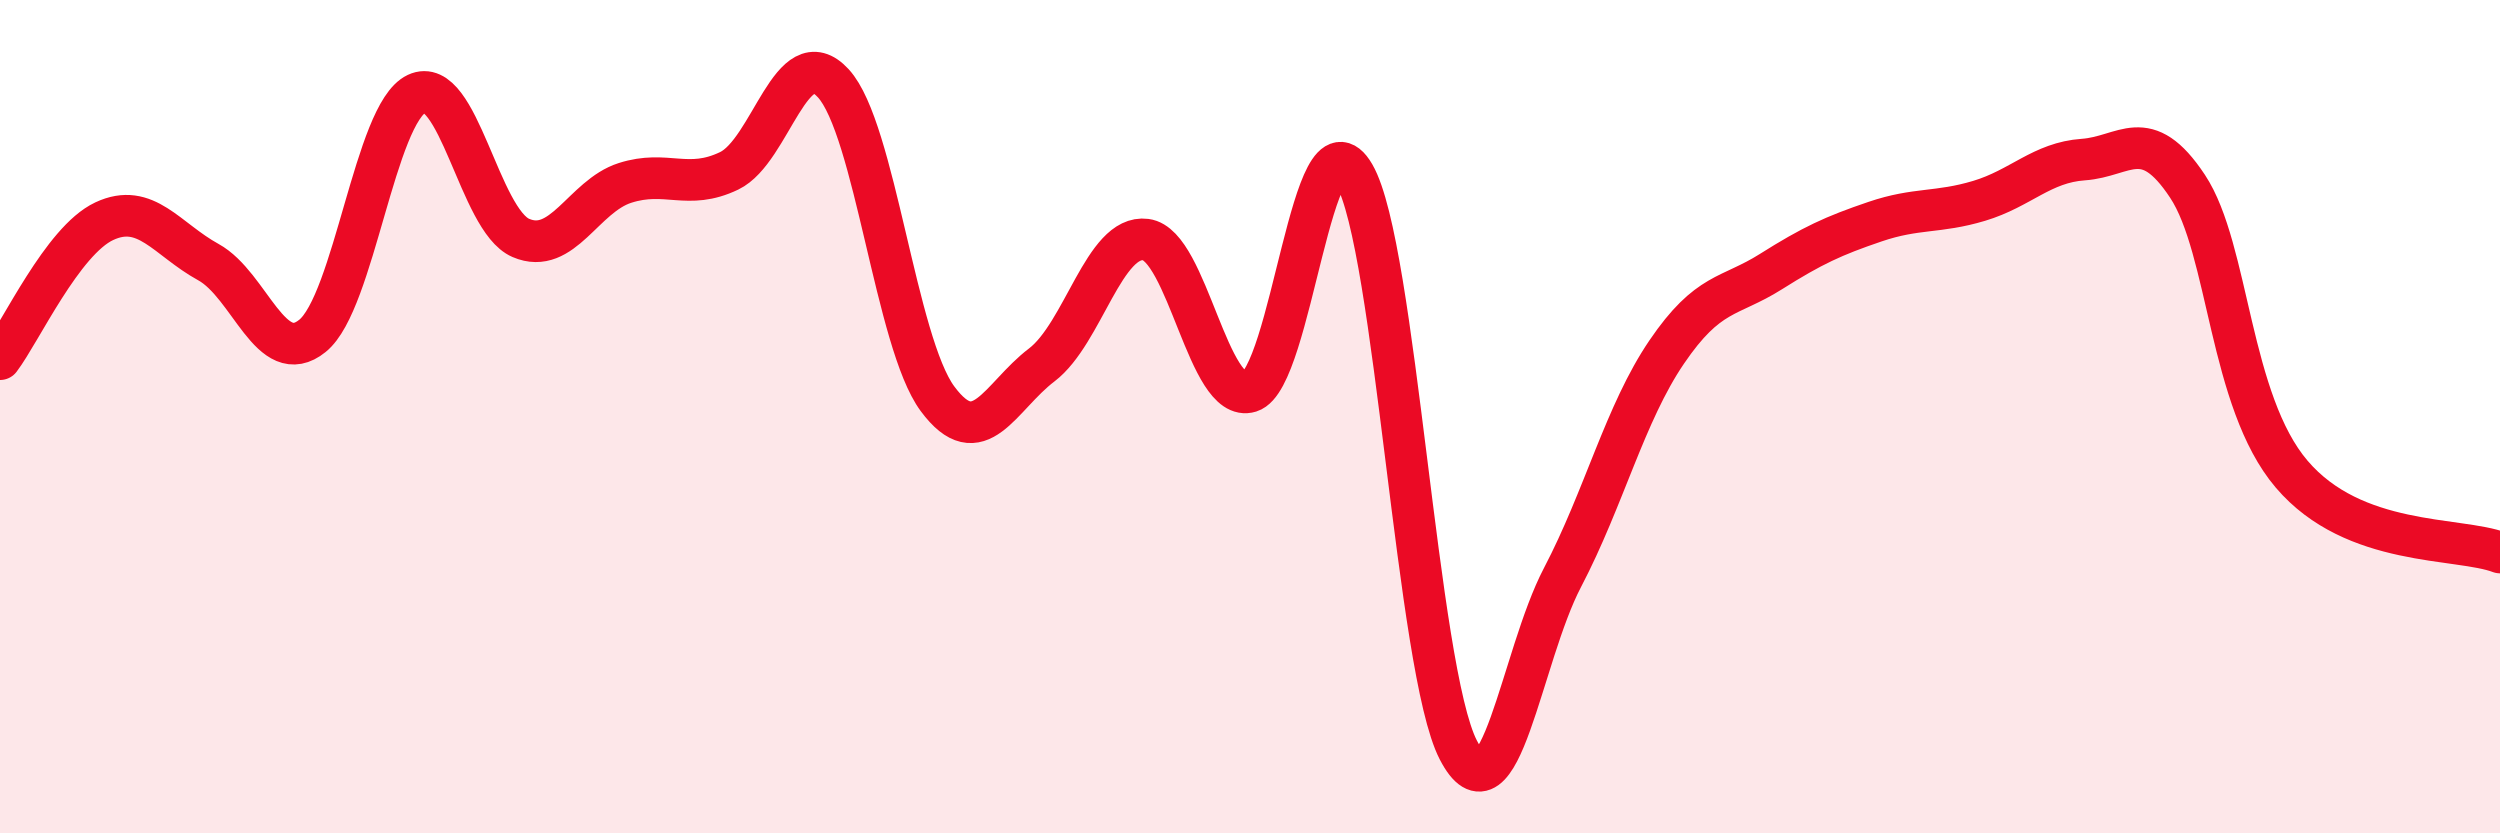
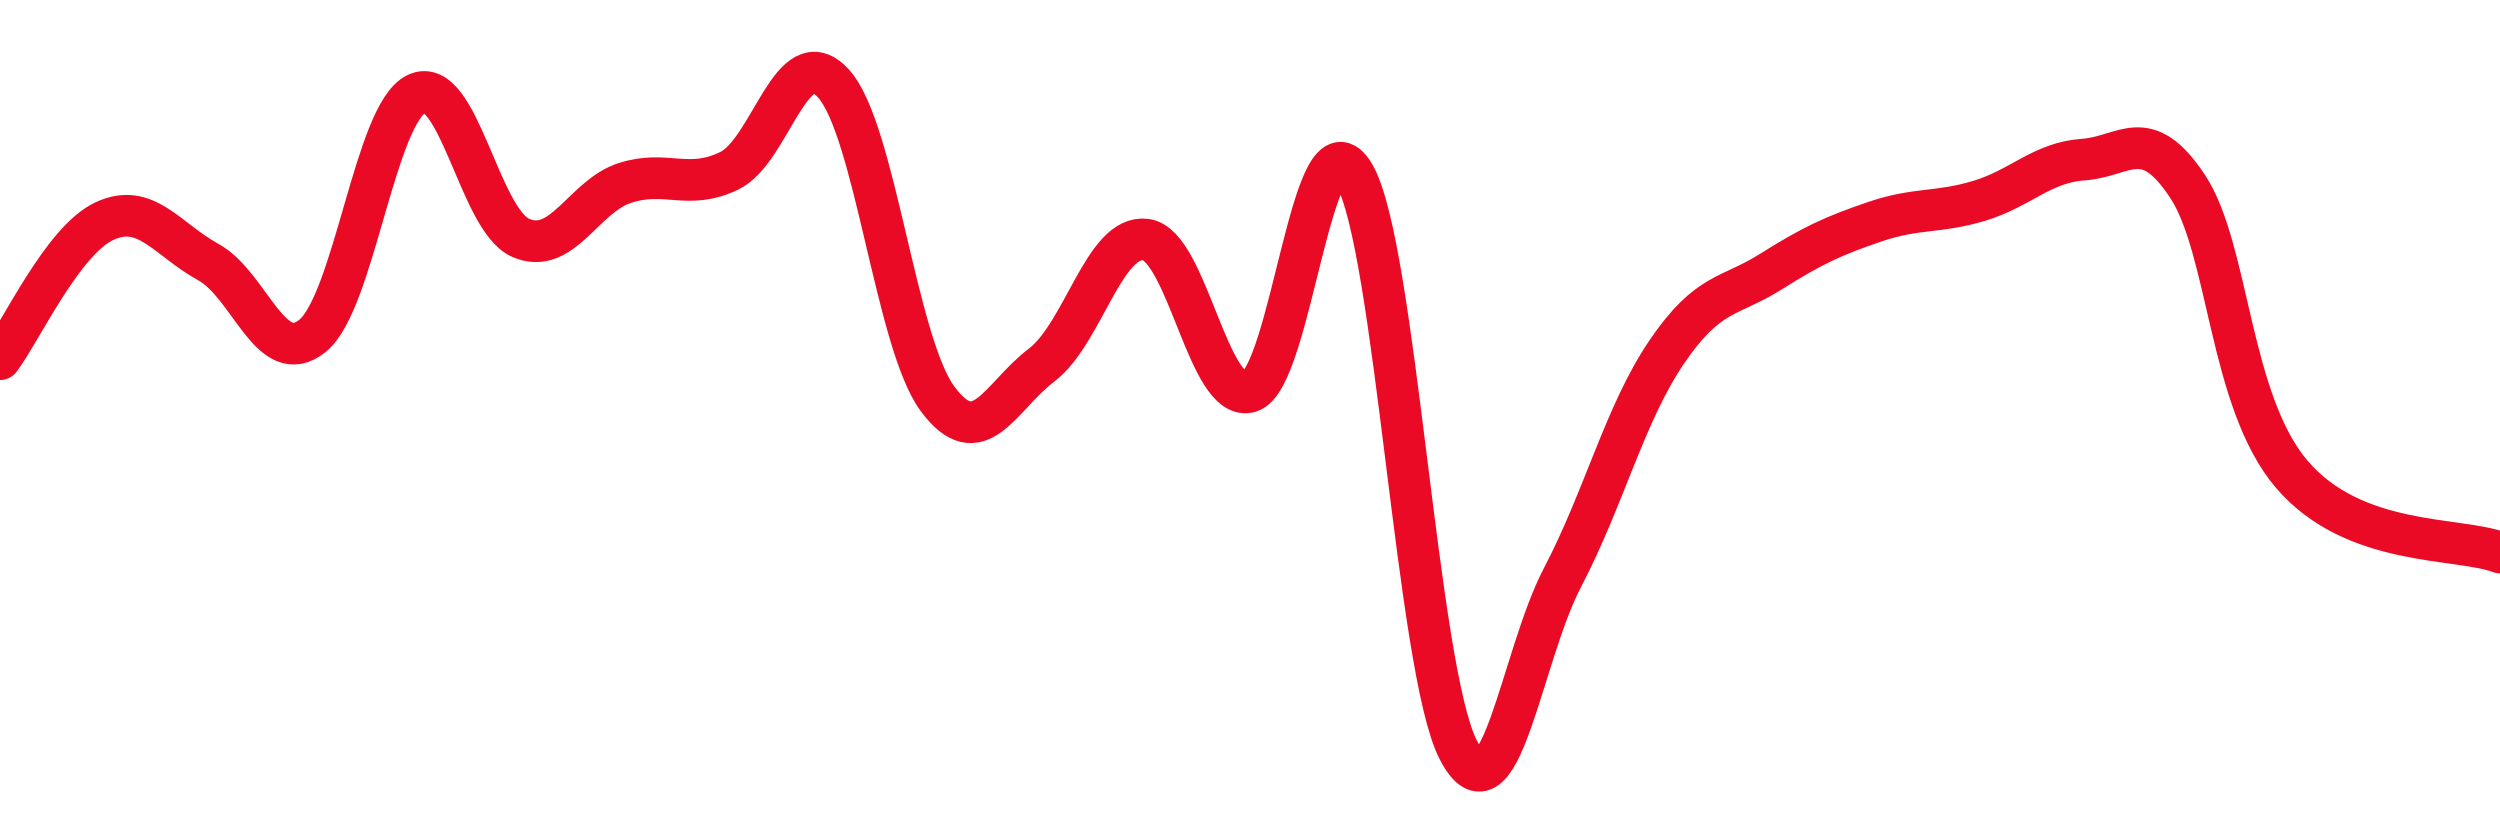
<svg xmlns="http://www.w3.org/2000/svg" width="60" height="20" viewBox="0 0 60 20">
-   <path d="M 0,8.62 C 0.5,7.96 1.5,5.78 2.5,5.31 C 3.5,4.84 4,5.74 5,6.29 C 6,6.84 6.5,8.87 7.5,8.06 C 8.5,7.25 9,2.72 10,2.25 C 11,1.78 11.5,5.28 12.5,5.71 C 13.5,6.14 14,4.71 15,4.39 C 16,4.07 16.5,4.58 17.5,4.1 C 18.5,3.62 19,0.91 20,2 C 21,3.09 21.5,8.22 22.5,9.57 C 23.5,10.92 24,9.52 25,8.76 C 26,8 26.5,5.62 27.5,5.75 C 28.5,5.88 29,9.71 30,9.4 C 31,9.09 31.5,2.47 32.5,4.19 C 33.5,5.91 34,16.07 35,18 C 36,19.93 36.5,15.77 37.5,13.86 C 38.5,11.95 39,9.92 40,8.45 C 41,6.98 41.5,7.15 42.5,6.52 C 43.5,5.89 44,5.66 45,5.32 C 46,4.98 46.5,5.12 47.5,4.82 C 48.5,4.52 49,3.9 50,3.83 C 51,3.76 51.5,2.96 52.5,4.47 C 53.5,5.98 53.5,9.62 55,11.38 C 56.5,13.14 59,12.88 60,13.26L60 20L0 20Z" fill="#EB0A25" opacity="0.1" stroke-linecap="round" stroke-linejoin="round" />
  <path d="M 0,8.62 C 0.5,7.96 1.5,5.78 2.5,5.31 C 3.5,4.84 4,5.74 5,6.29 C 6,6.84 6.5,8.87 7.5,8.06 C 8.5,7.25 9,2.72 10,2.25 C 11,1.78 11.5,5.28 12.5,5.71 C 13.5,6.14 14,4.71 15,4.39 C 16,4.07 16.5,4.58 17.5,4.1 C 18.5,3.62 19,0.91 20,2 C 21,3.09 21.5,8.22 22.5,9.57 C 23.5,10.92 24,9.52 25,8.76 C 26,8 26.5,5.62 27.5,5.75 C 28.5,5.88 29,9.71 30,9.4 C 31,9.09 31.5,2.47 32.5,4.19 C 33.5,5.91 34,16.07 35,18 C 36,19.93 36.5,15.77 37.5,13.86 C 38.5,11.95 39,9.92 40,8.45 C 41,6.98 41.5,7.15 42.5,6.52 C 43.5,5.89 44,5.66 45,5.32 C 46,4.98 46.5,5.12 47.5,4.82 C 48.5,4.52 49,3.9 50,3.83 C 51,3.76 51.5,2.96 52.5,4.47 C 53.5,5.98 53.5,9.62 55,11.38 C 56.5,13.14 59,12.88 60,13.26" stroke="#EB0A25" stroke-width="1" fill="none" stroke-linecap="round" stroke-linejoin="round" />
</svg>